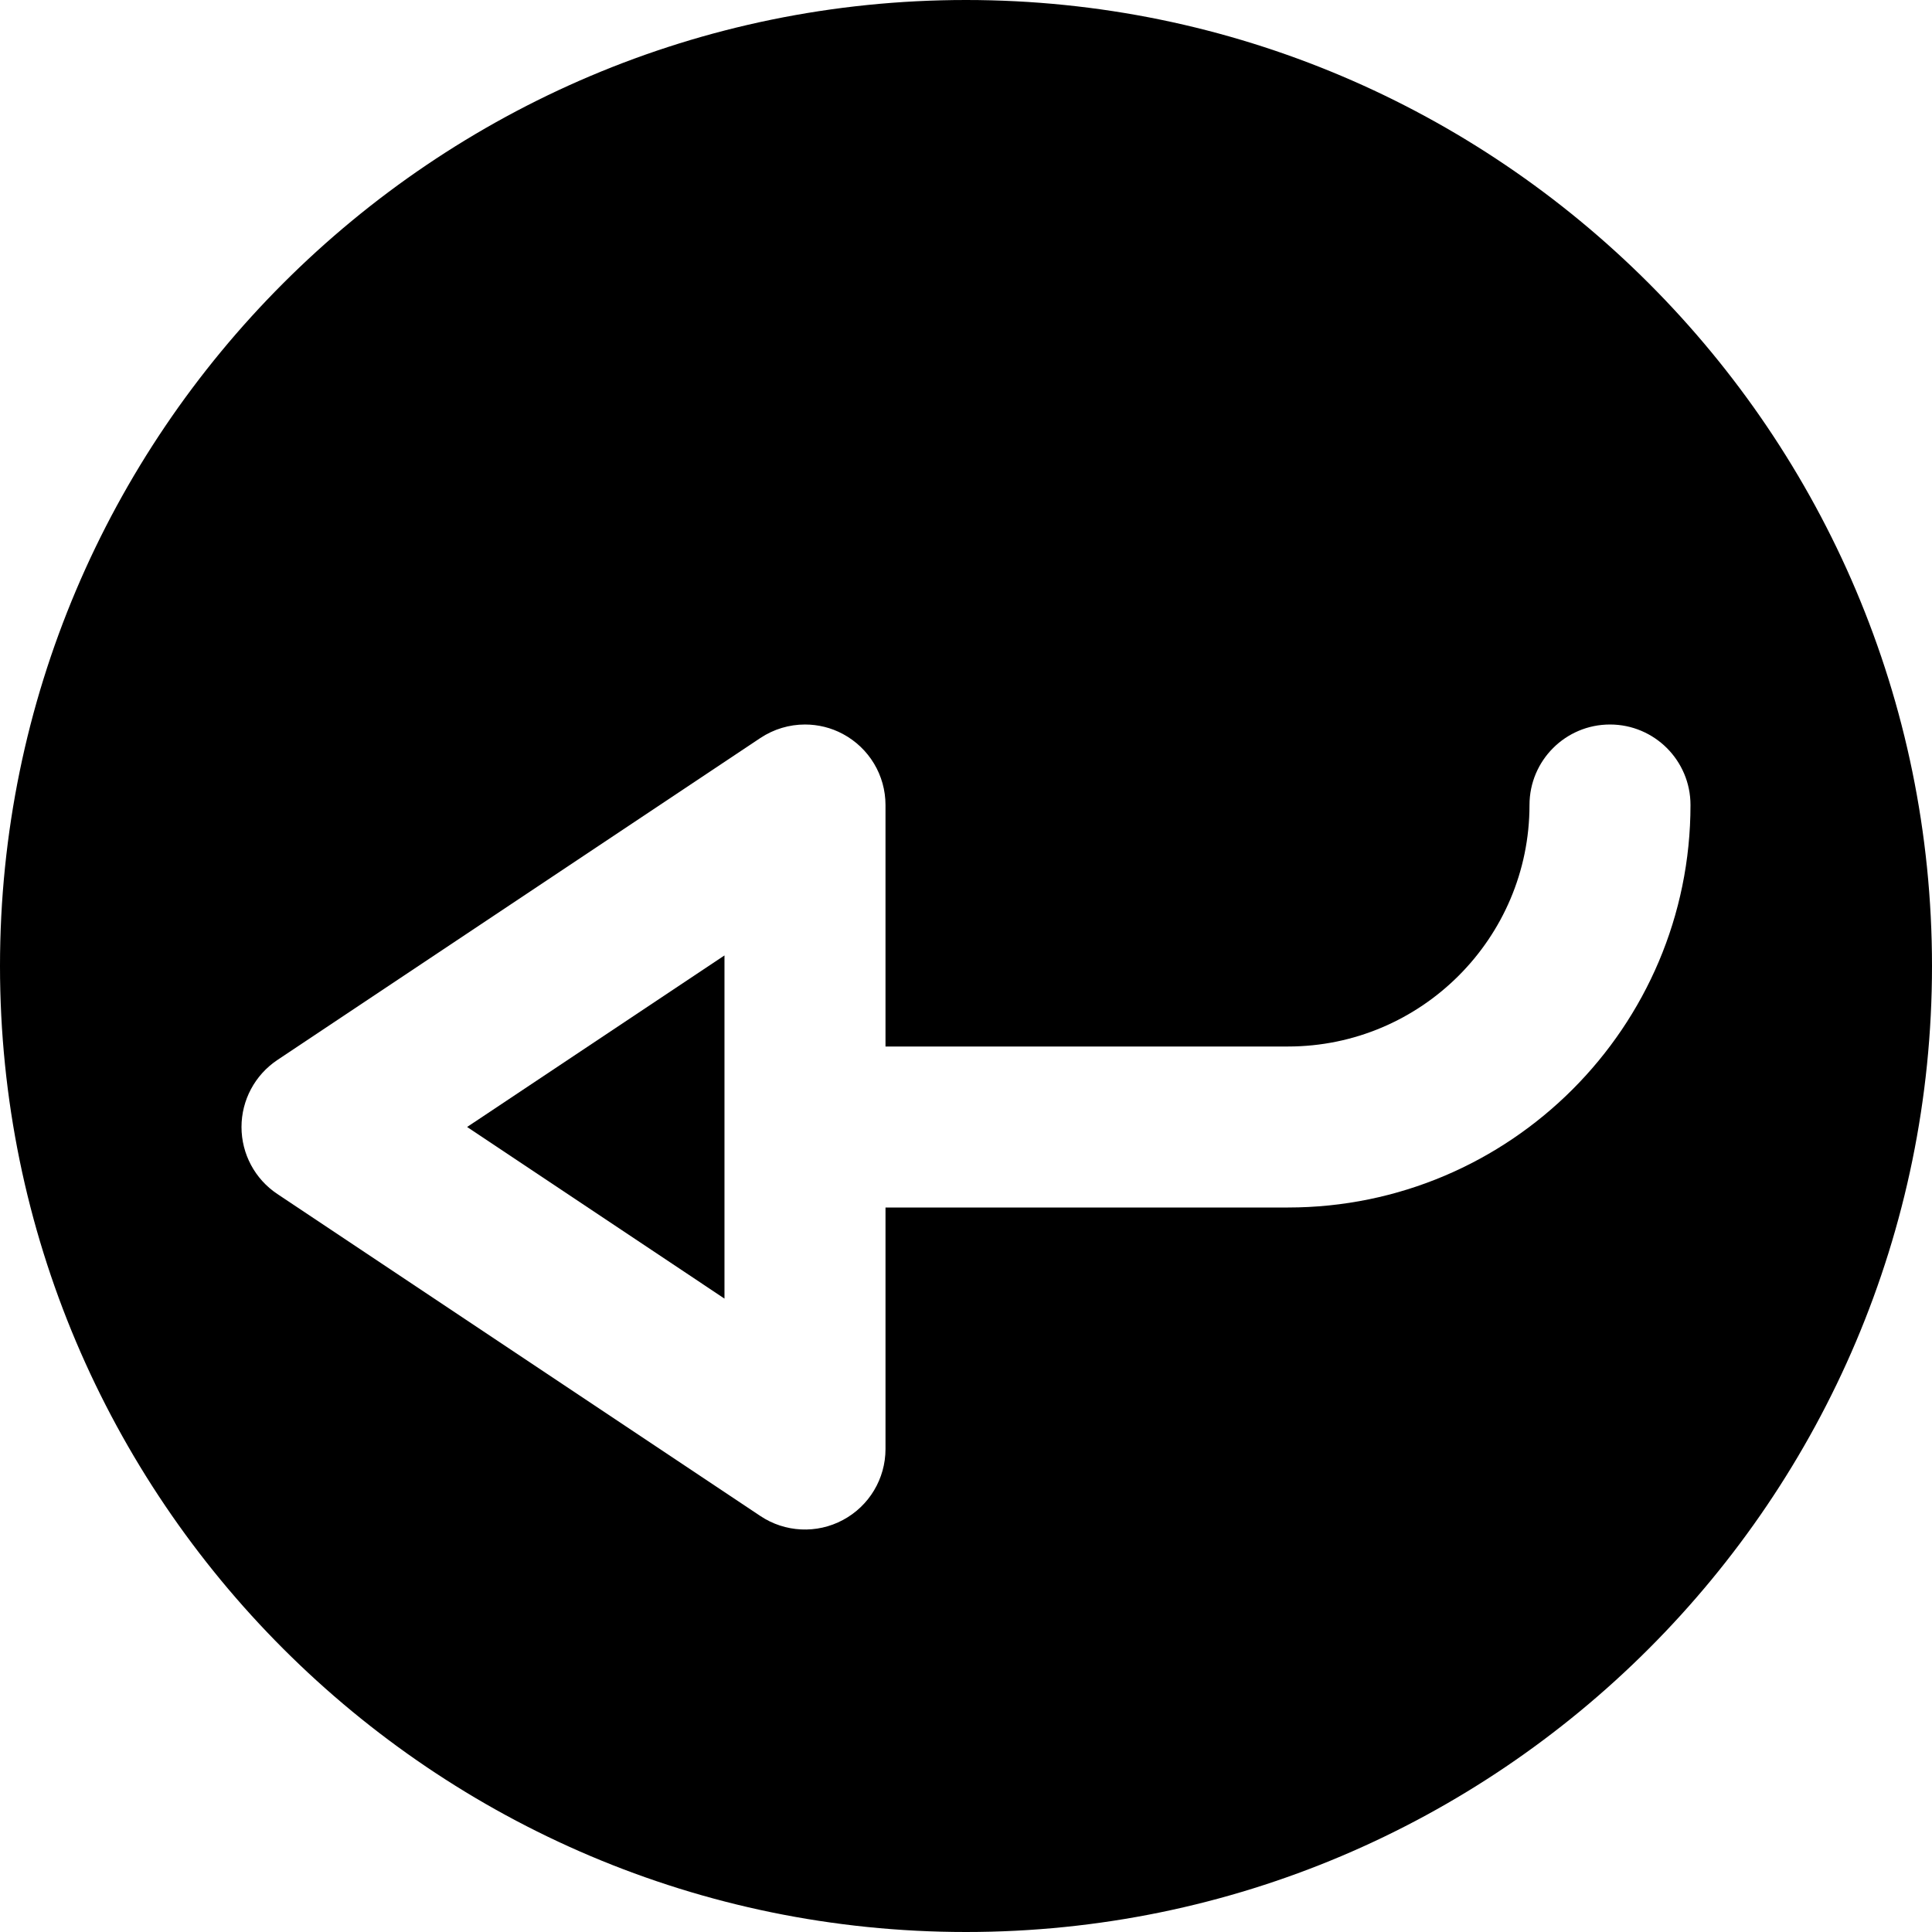
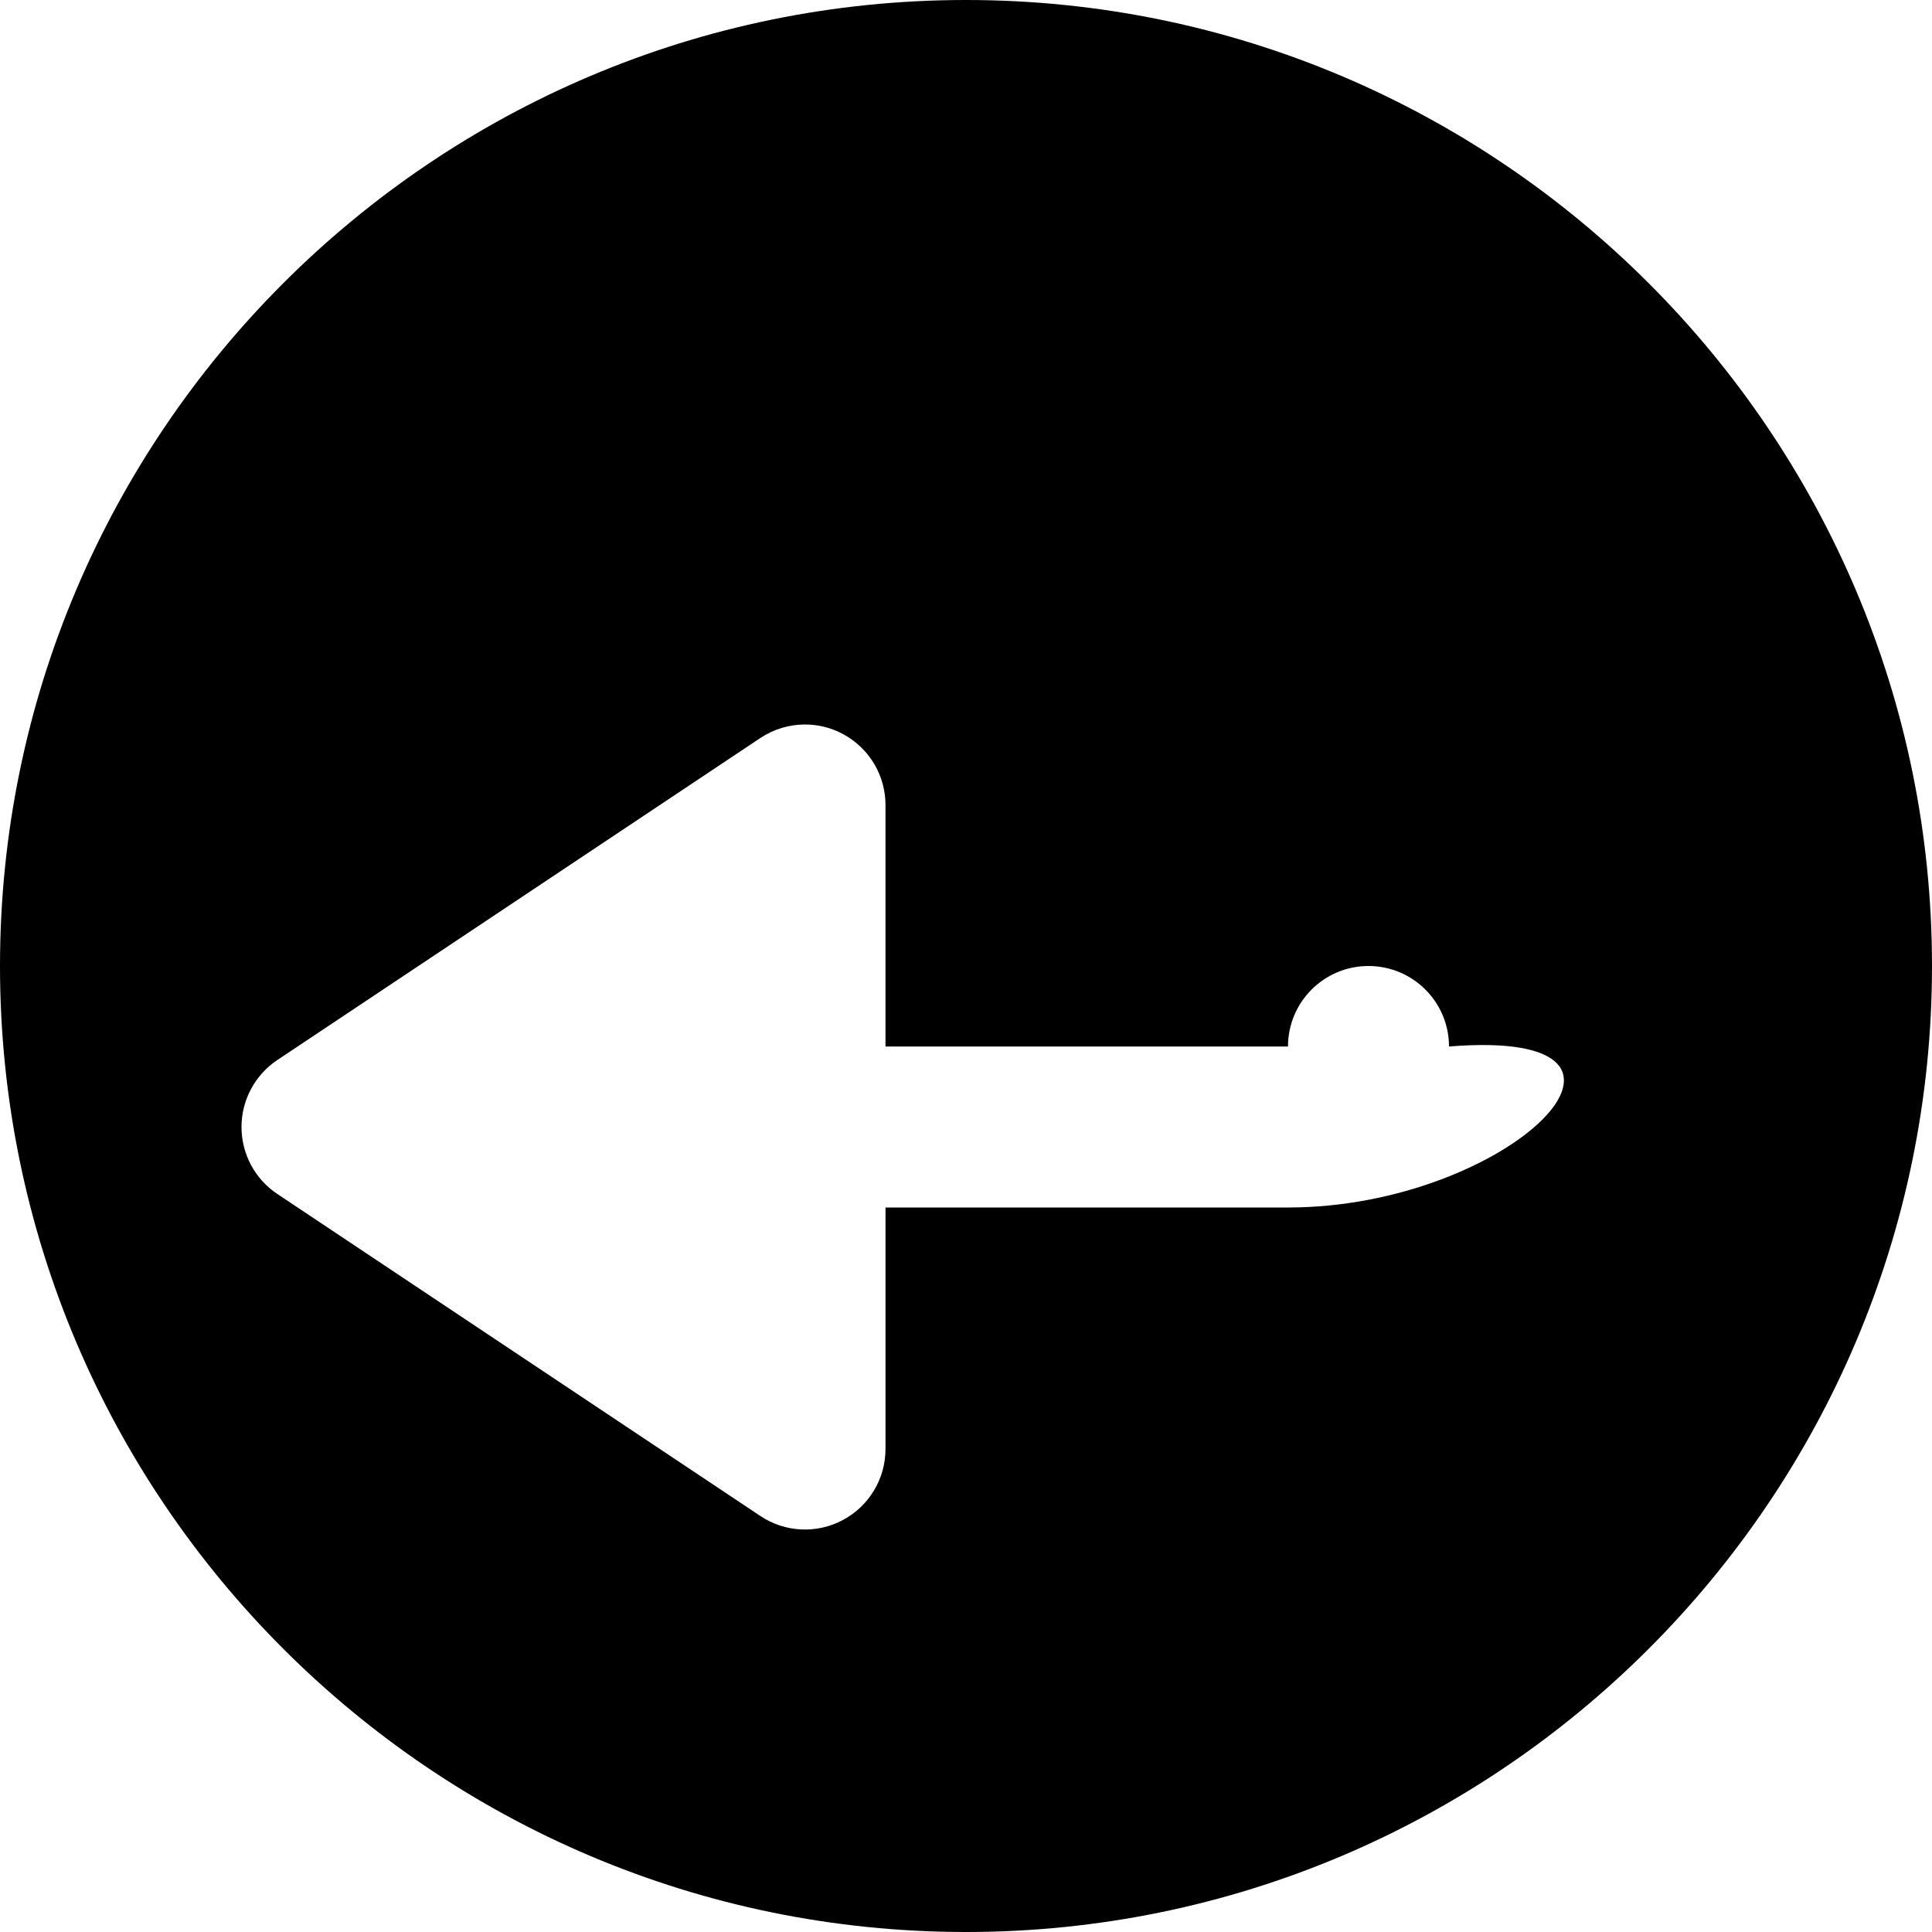
<svg xmlns="http://www.w3.org/2000/svg" fill="#000000" height="800px" width="800px" version="1.1" id="Layer_1" viewBox="0 0 512 512" xml:space="preserve">
  <g>
    <g>
      <g>
-         <polygon points="191.994,344.143 191.994,253.199 123.791,298.66    " />
-         <path d="M256,0C114.816,0,0,114.837,0,256s114.816,256,256,256c141.163,0,256-114.837,256-256S397.163,0,256,0z M341.333,320     H234.667v64c0,7.872-4.331,15.104-11.285,18.816c-6.912,3.712-15.36,3.307-21.888-1.067l-128-85.333     C67.563,312.469,64,305.813,64,298.667c0-7.125,3.563-13.781,9.493-17.749l128-85.333c3.563-2.368,7.68-3.584,11.84-3.584     c3.456,0,6.912,0.832,10.048,2.517c6.955,3.733,11.285,10.944,11.285,18.816v64h106.667c35.285,0,64-28.715,64-64     c0-11.776,9.536-21.333,21.333-21.333c11.776,0,21.333,9.557,21.333,21.333C448,272.149,400.149,320,341.333,320z" />
+         <path d="M256,0C114.816,0,0,114.837,0,256s114.816,256,256,256c141.163,0,256-114.837,256-256S397.163,0,256,0z M341.333,320     H234.667v64c0,7.872-4.331,15.104-11.285,18.816c-6.912,3.712-15.36,3.307-21.888-1.067l-128-85.333     C67.563,312.469,64,305.813,64,298.667c0-7.125,3.563-13.781,9.493-17.749l128-85.333c3.563-2.368,7.68-3.584,11.84-3.584     c3.456,0,6.912,0.832,10.048,2.517c6.955,3.733,11.285,10.944,11.285,18.816v64h106.667c0-11.776,9.536-21.333,21.333-21.333c11.776,0,21.333,9.557,21.333,21.333C448,272.149,400.149,320,341.333,320z" />
      </g>
    </g>
  </g>
</svg>